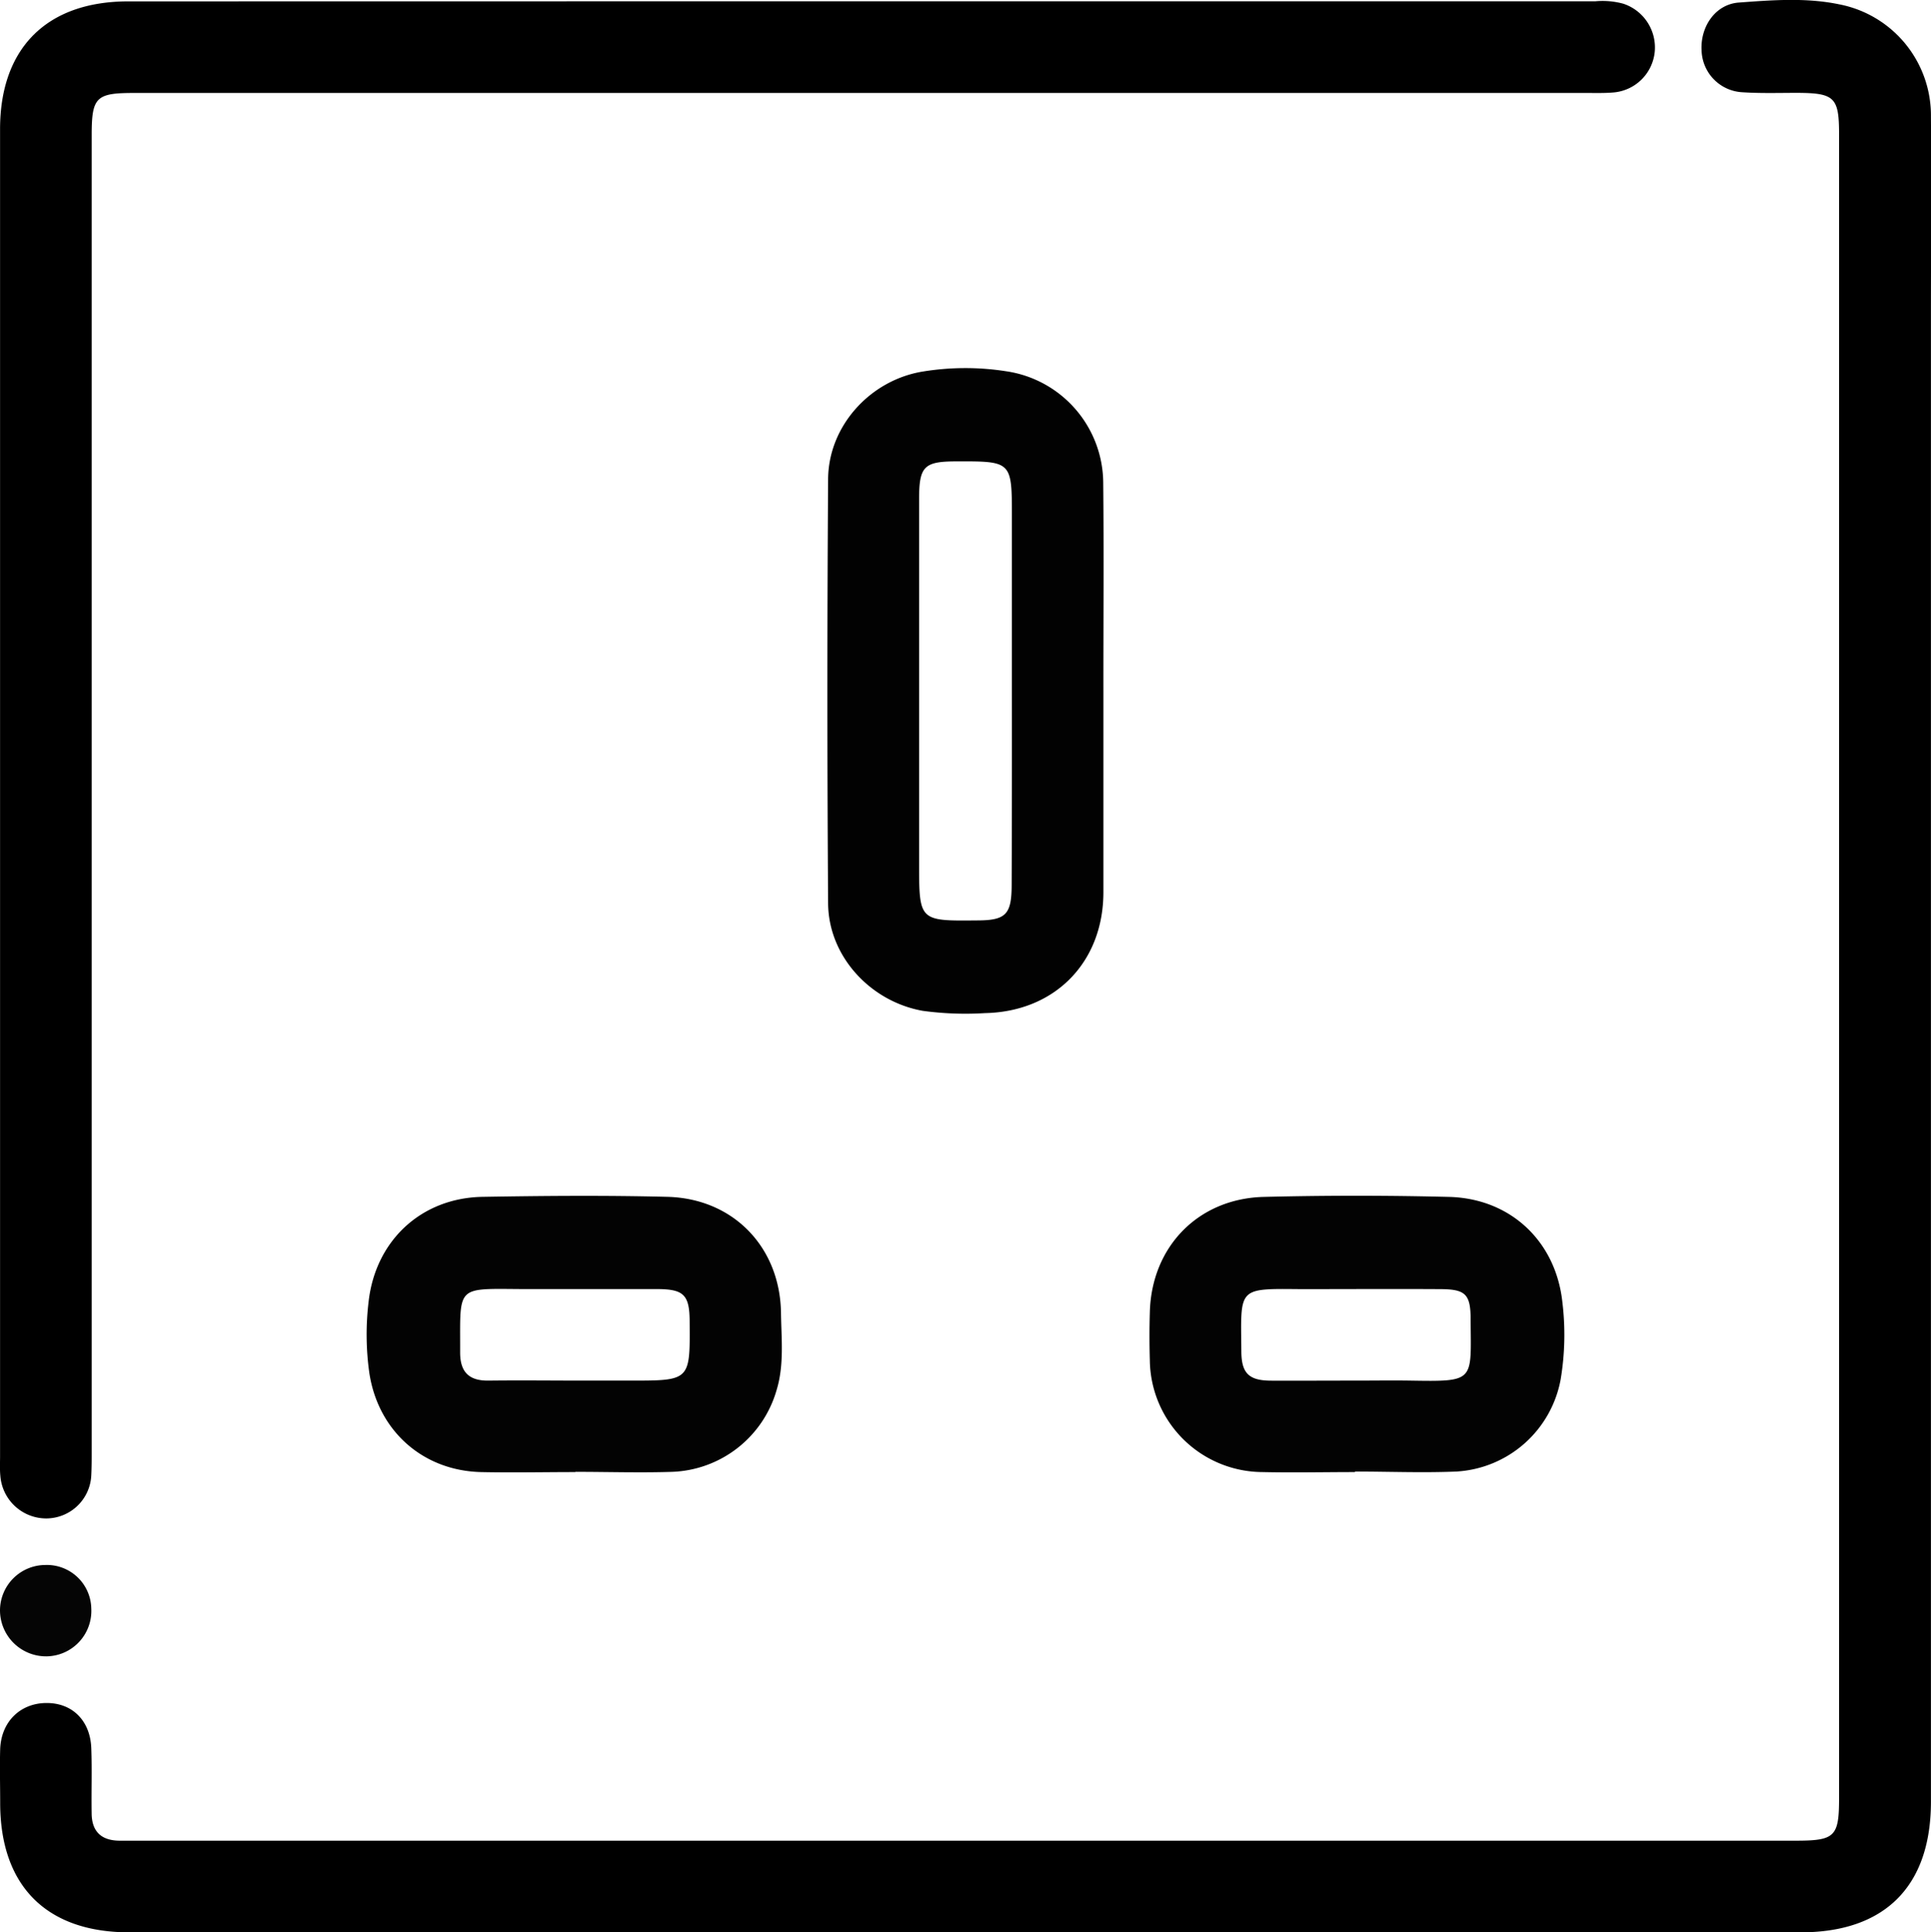
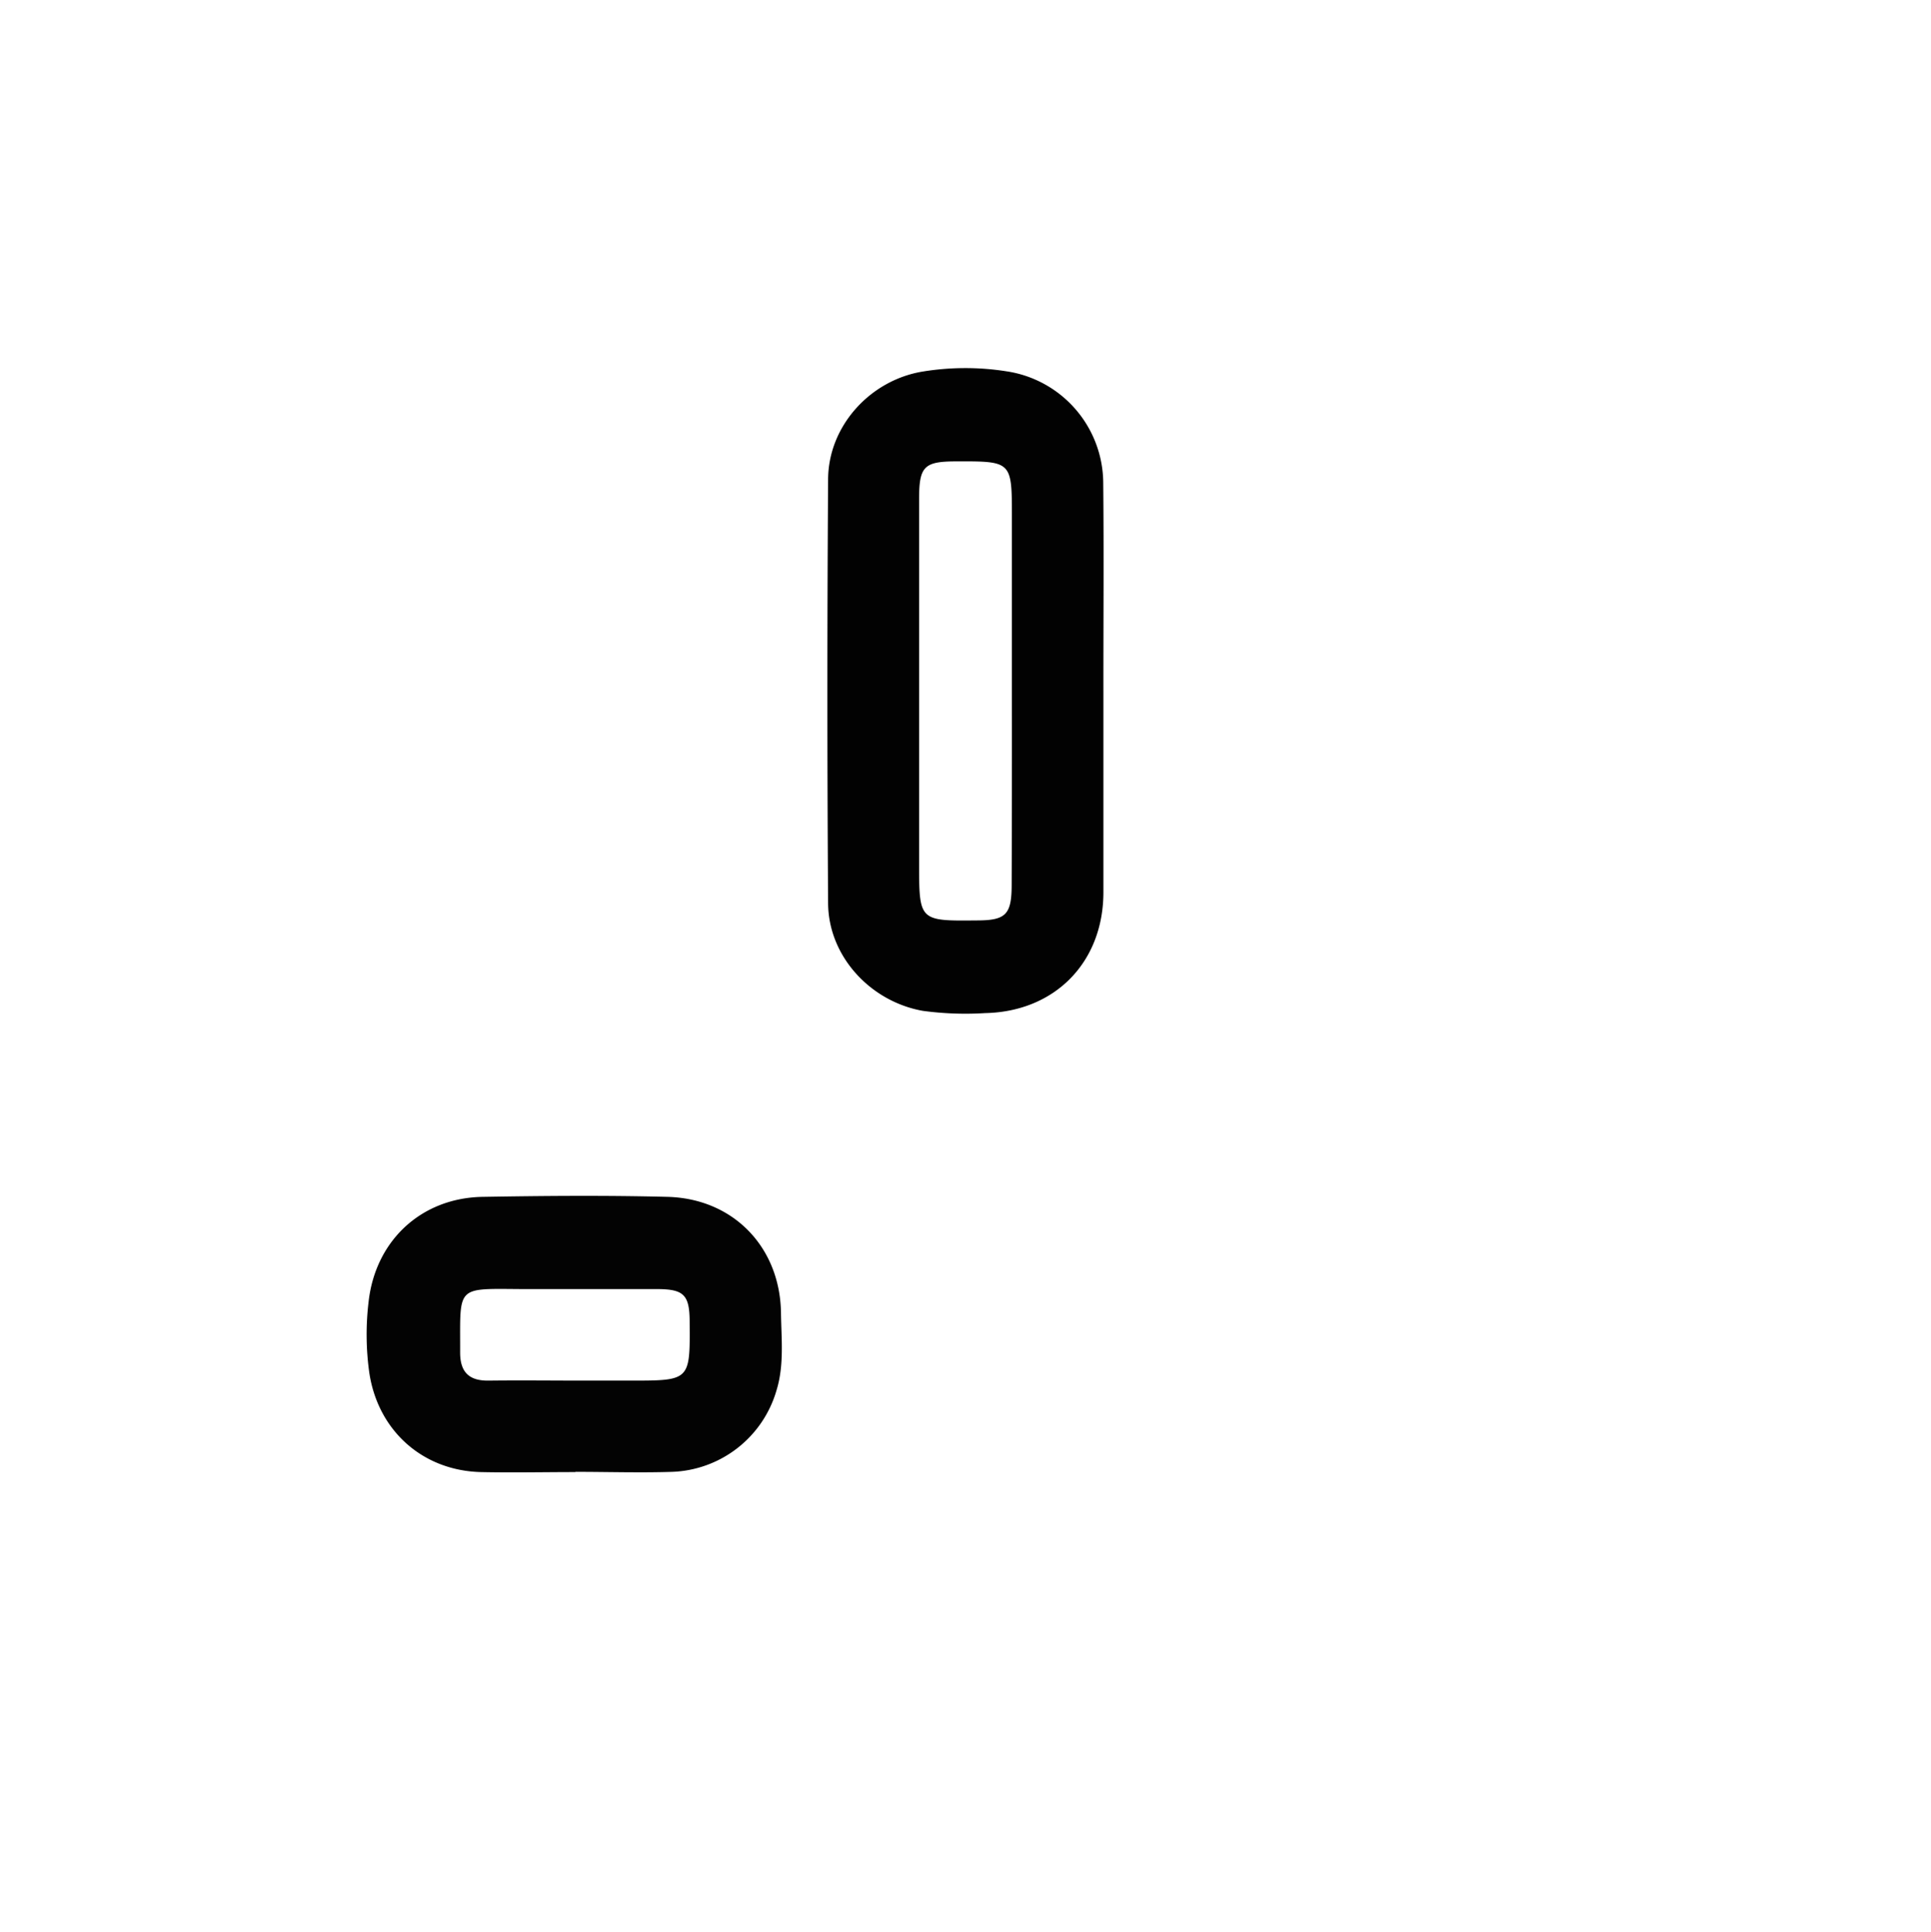
<svg xmlns="http://www.w3.org/2000/svg" id="katman_1" data-name="katman 1" viewBox="0 0 335.27 335.46">
  <defs>
    <style>.cls-1{fill:#020202;}.cls-2{fill:#030303;}.cls-3{fill:#050505;}</style>
  </defs>
  <title>6</title>
-   <path d="M500.29,667.24H355.15c-14.34,0-22.38-8.07-22.38-22.46,0-3.12-.09-6.24,0-9.35.18-4.79,3.53-8,8.07-8s7.58,3.14,7.75,7.86c.14,3.74,0,7.48.06,11.22,0,3.22,1.67,4.81,4.87,4.82h291c6.82,0,7.53-.69,7.53-7.42q0-144.39,0-288.78c0-6.46-.77-7.21-7.33-7.23-3.12,0-6.24.1-9.35-.1a7.48,7.48,0,0,1-7.19-7.22c-.25-4.13,2.35-8,6.37-8.35,5.81-.43,11.74-.9,17.51.3A19.66,19.66,0,0,1,668,352.05c.09,11.59,0,23.19,0,34.78V644.57c0,14.66-8,22.66-22.56,22.67Z" transform="translate(-332.74 -331.78)" />
-   <path d="M481.84,332q64,0,127.93,0a13.69,13.69,0,0,1,4.8.42,8,8,0,0,1,5.47,8.41,7.86,7.86,0,0,1-7.15,7c-1.49.13-3,.09-4.49.09H355.91c-6.49,0-7.25.76-7.25,7.3V583.77c0,1.37,0,2.75-.07,4.11a7.85,7.85,0,0,1-7.79,7.51,8,8,0,0,1-8-7.39c-.11-1.11-.05-2.24-.05-3.36q0-115.22,0-230.43c0-14.09,8.13-22.19,22.26-22.19Z" transform="translate(-332.74 -331.78)" />
  <path class="cls-1" d="M524.32,451.88c0,11.6,0,23.19,0,34.78,0,12.17-8.41,20.75-20.54,21a55.1,55.1,0,0,1-10.81-.39c-9.09-1.61-16.38-9.45-16.45-18.65q-.25-36.83,0-73.67c.06-9.21,7.29-17.15,16.38-18.66a45.92,45.92,0,0,1,14.52-.06,19.7,19.7,0,0,1,16.87,19.4C524.41,427.7,524.31,439.79,524.32,451.88Zm-15.89-.08V421.53c0-9.68,0-9.68-9.67-9.65-5.58,0-6.44.87-6.44,6.52q0,31.59,0,63.17c0,10.1,0,10.1,10,10,5.05,0,6.06-1,6.07-6.15Q508.45,468.63,508.43,451.8Z" transform="translate(-332.74 -331.78)" />
  <path class="cls-2" d="M432.64,587.34c-5.48,0-11,.12-16.44,0-10.13-.27-17.87-7.24-19.35-17.3a47.78,47.78,0,0,1-.11-12.3c1.19-10.56,9.12-18,19.79-18.18s21.43-.27,32.13,0c11.42.31,19.53,8.75,19.68,20.17.06,4.46.57,9-.76,13.36a19.61,19.61,0,0,1-18.12,14.21c-5.6.18-11.21,0-16.82,0Zm-.08-15.88h9.69c10.31,0,10.31,0,10.23-10.14,0-4.75-1-5.73-5.61-5.75-7.82,0-15.65,0-23.48,0-11.65-.07-10.72-.68-10.76,11,0,3.48,1.61,4.95,5,4.89C422.62,571.4,427.59,571.45,432.56,571.46Z" transform="translate(-332.74 -331.78)" />
-   <path class="cls-2" d="M568,587.34c-5.36,0-10.72.12-16.07,0a19.65,19.65,0,0,1-19.55-19.47c-.08-2.74-.08-5.49,0-8.22.26-11.38,8.36-19.8,19.8-20.08q16.05-.4,32.13,0c10.66.26,18.56,7.68,19.7,18.28a47,47,0,0,1-.3,13.4,19.56,19.56,0,0,1-18.14,16c-5.85.24-11.71,0-17.56,0Zm.28-15.88c3.1,0,6.21-.05,9.32,0,11.33.18,10.54.17,10.48-10.57,0-4.43-.87-5.29-5.24-5.31-8.08-.05-16.16,0-24.23,0-11.07-.1-10.43-.32-10.34,10.72,0,3.86,1.28,5.14,5.09,5.17C558.34,571.49,563.32,571.46,568.29,571.46Z" transform="translate(-332.74 -331.78)" />
-   <path class="cls-3" d="M340.59,603.47a7.71,7.71,0,0,1,8,7.56,7.89,7.89,0,0,1-7.73,8.3,8,8,0,0,1-8.12-8A7.9,7.9,0,0,1,340.59,603.47Z" transform="translate(-332.74 -331.78)" />
</svg>